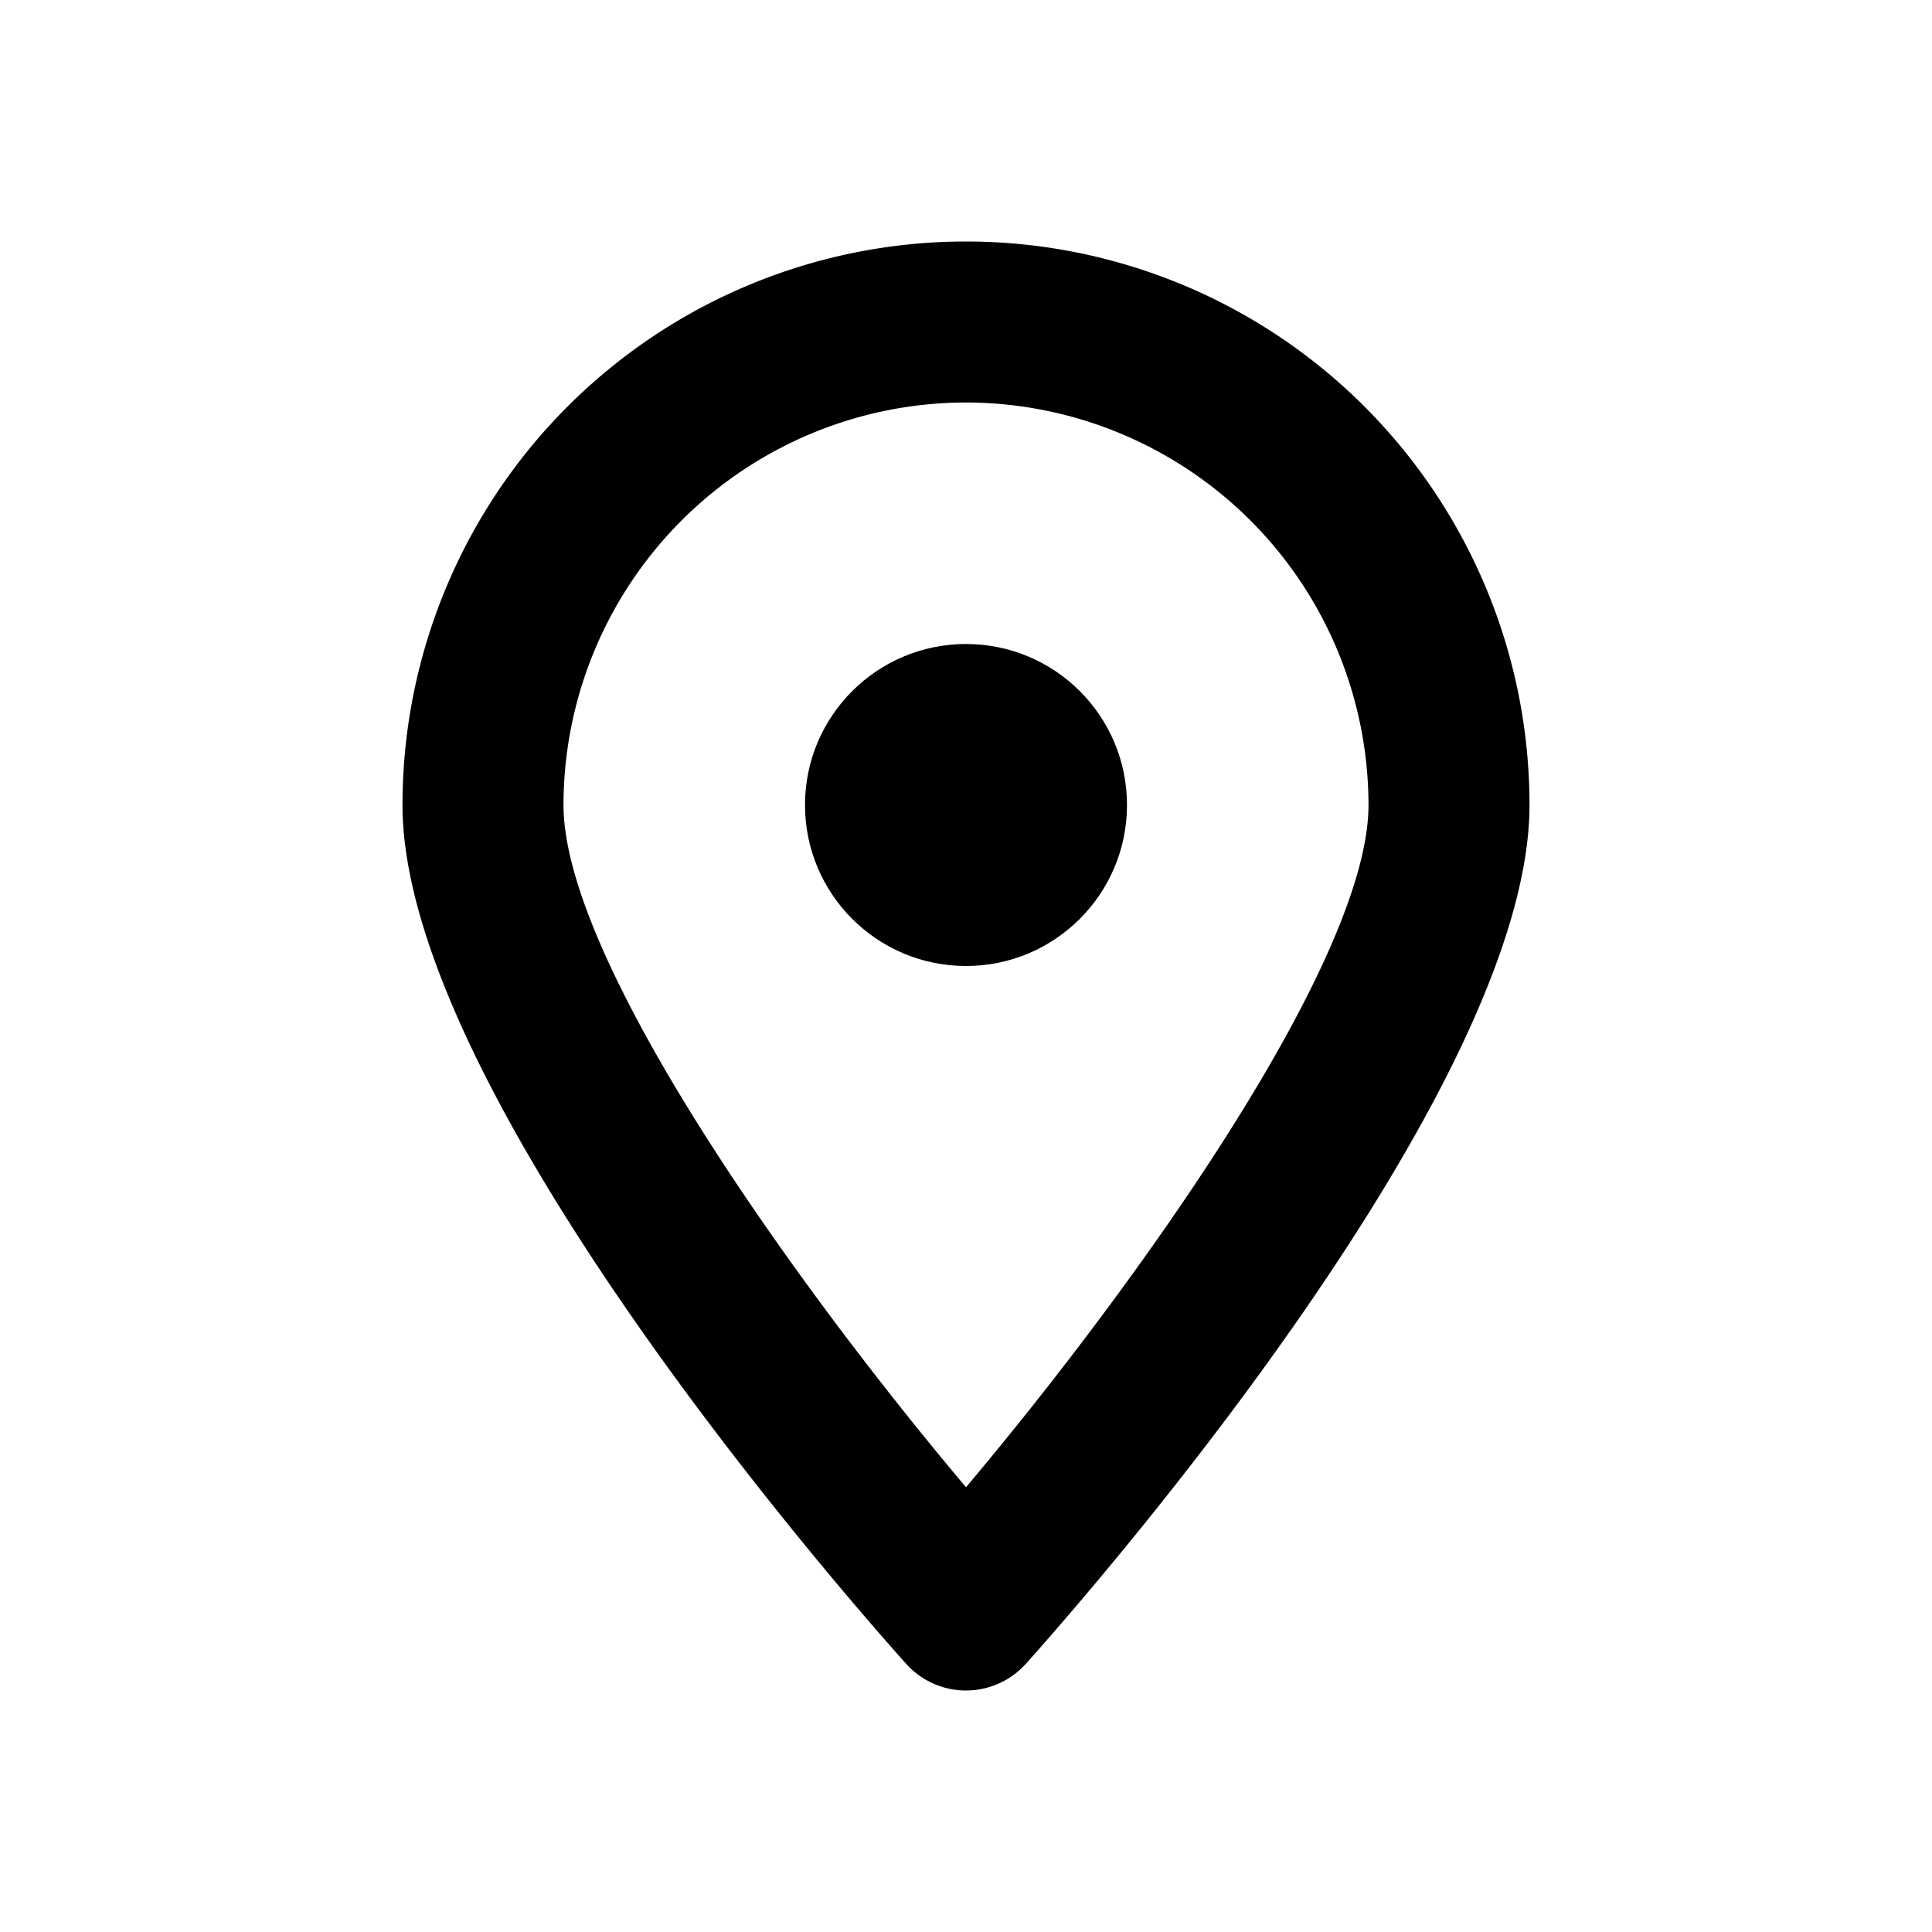
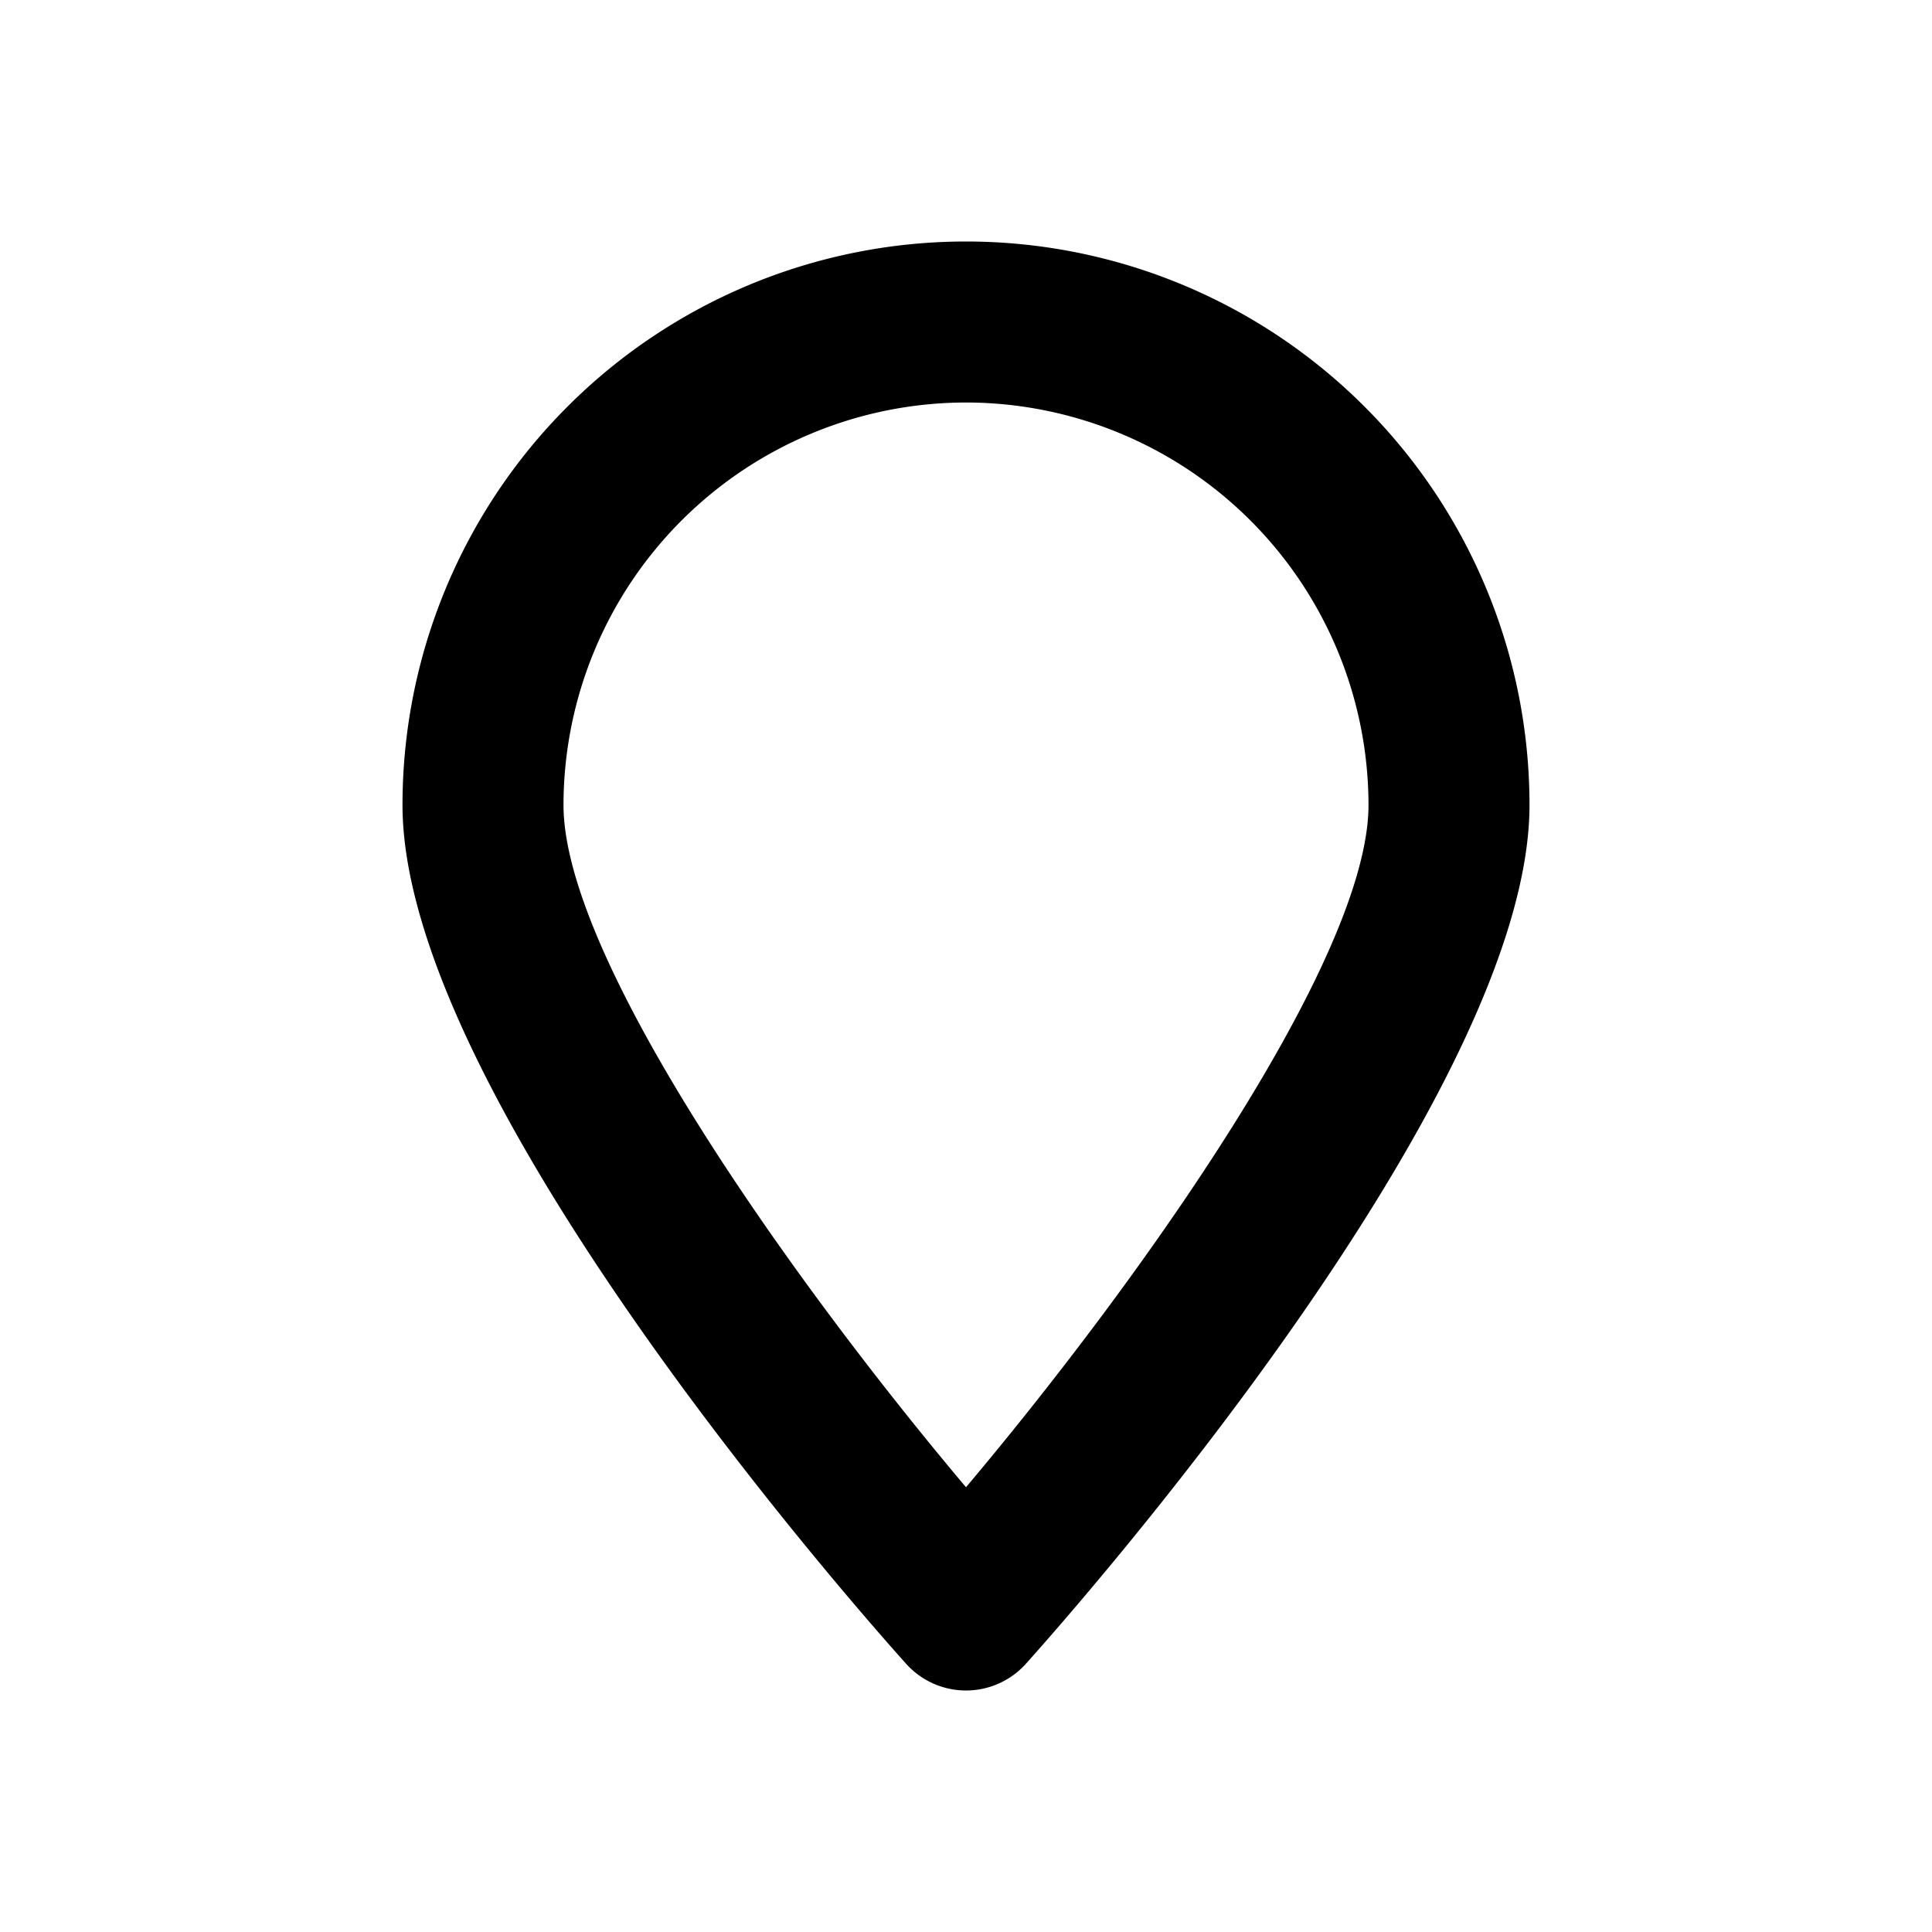
<svg xmlns="http://www.w3.org/2000/svg" fill="#000000" width="800px" height="800px" viewBox="0 0 24 24">
  <path d="M12 21a1 1 0 0 1-.744-.332C10.615 19.954 5 13.59 5 10a7 7 0 0 1 14 0c0 3.59-5.615 9.954-6.256 10.668A1 1 0 0 1 12 21zm0-16a5.006 5.006 0 0 0-5 5c0 1.907 2.816 5.884 5 8.475 2.184-2.592 5-6.57 5-8.475a5.006 5.006 0 0 0-5-5z" />
-   <circle cx="12" cy="10" r="2" />
</svg>